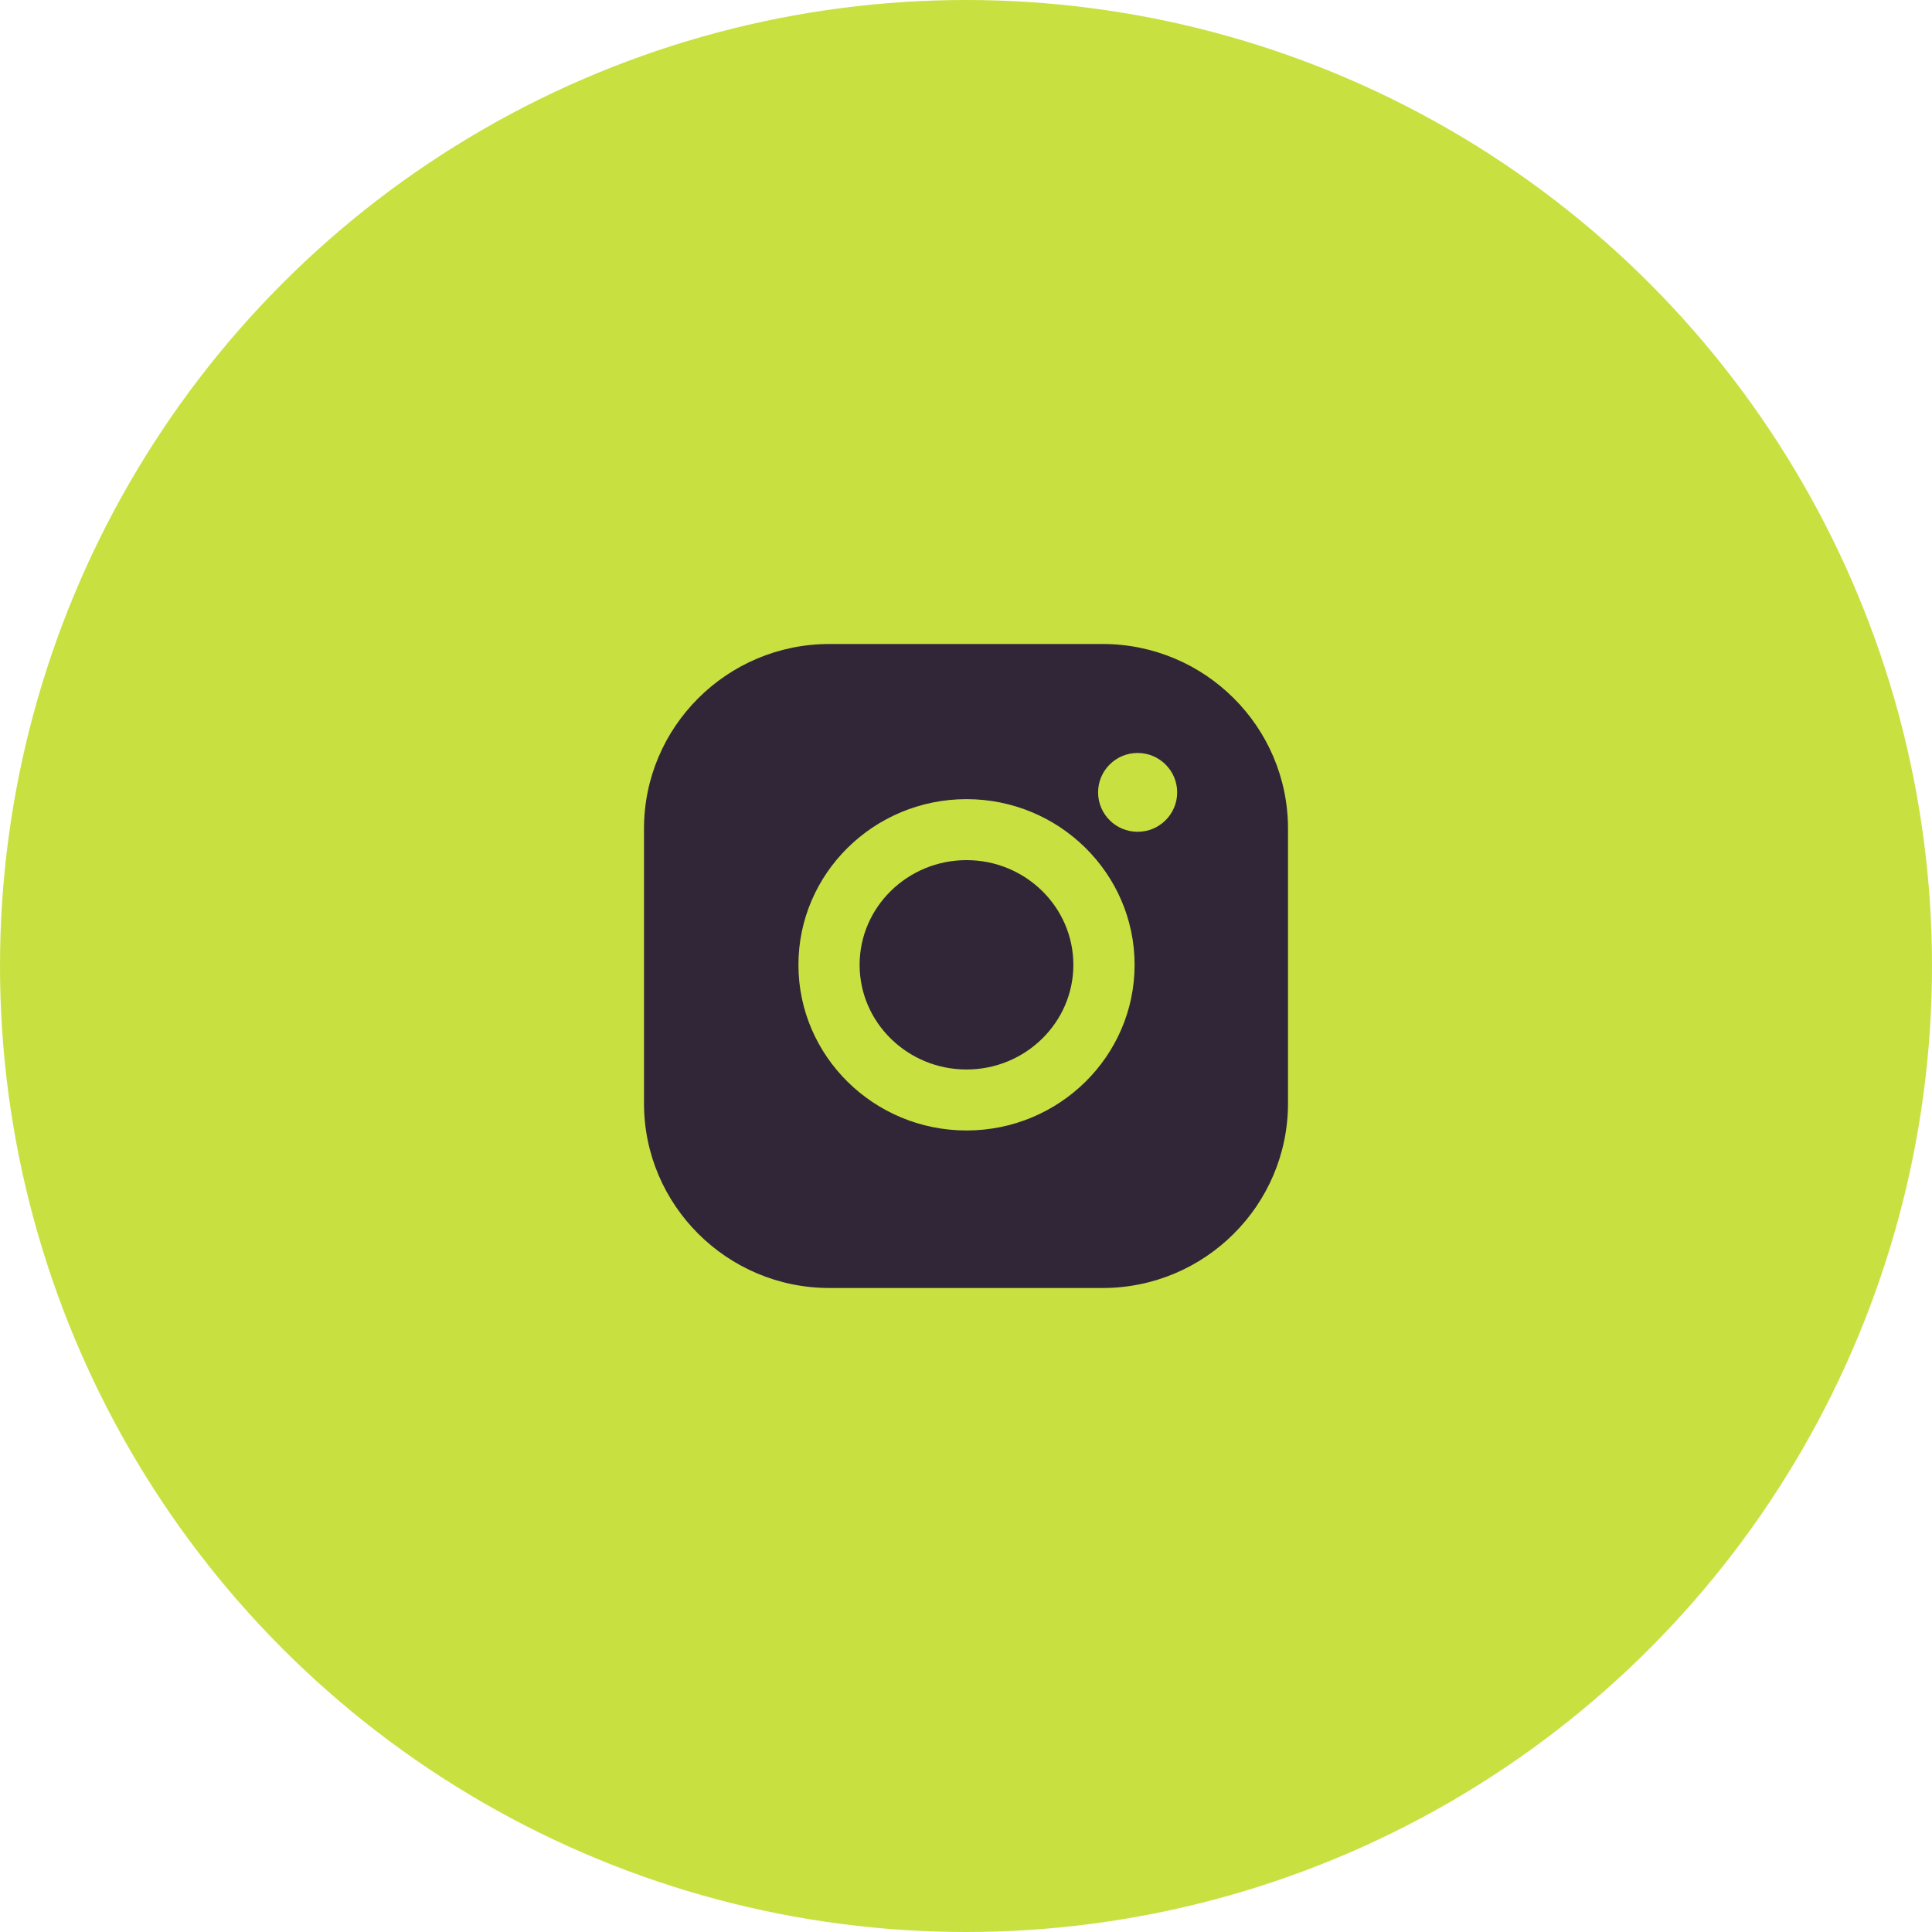
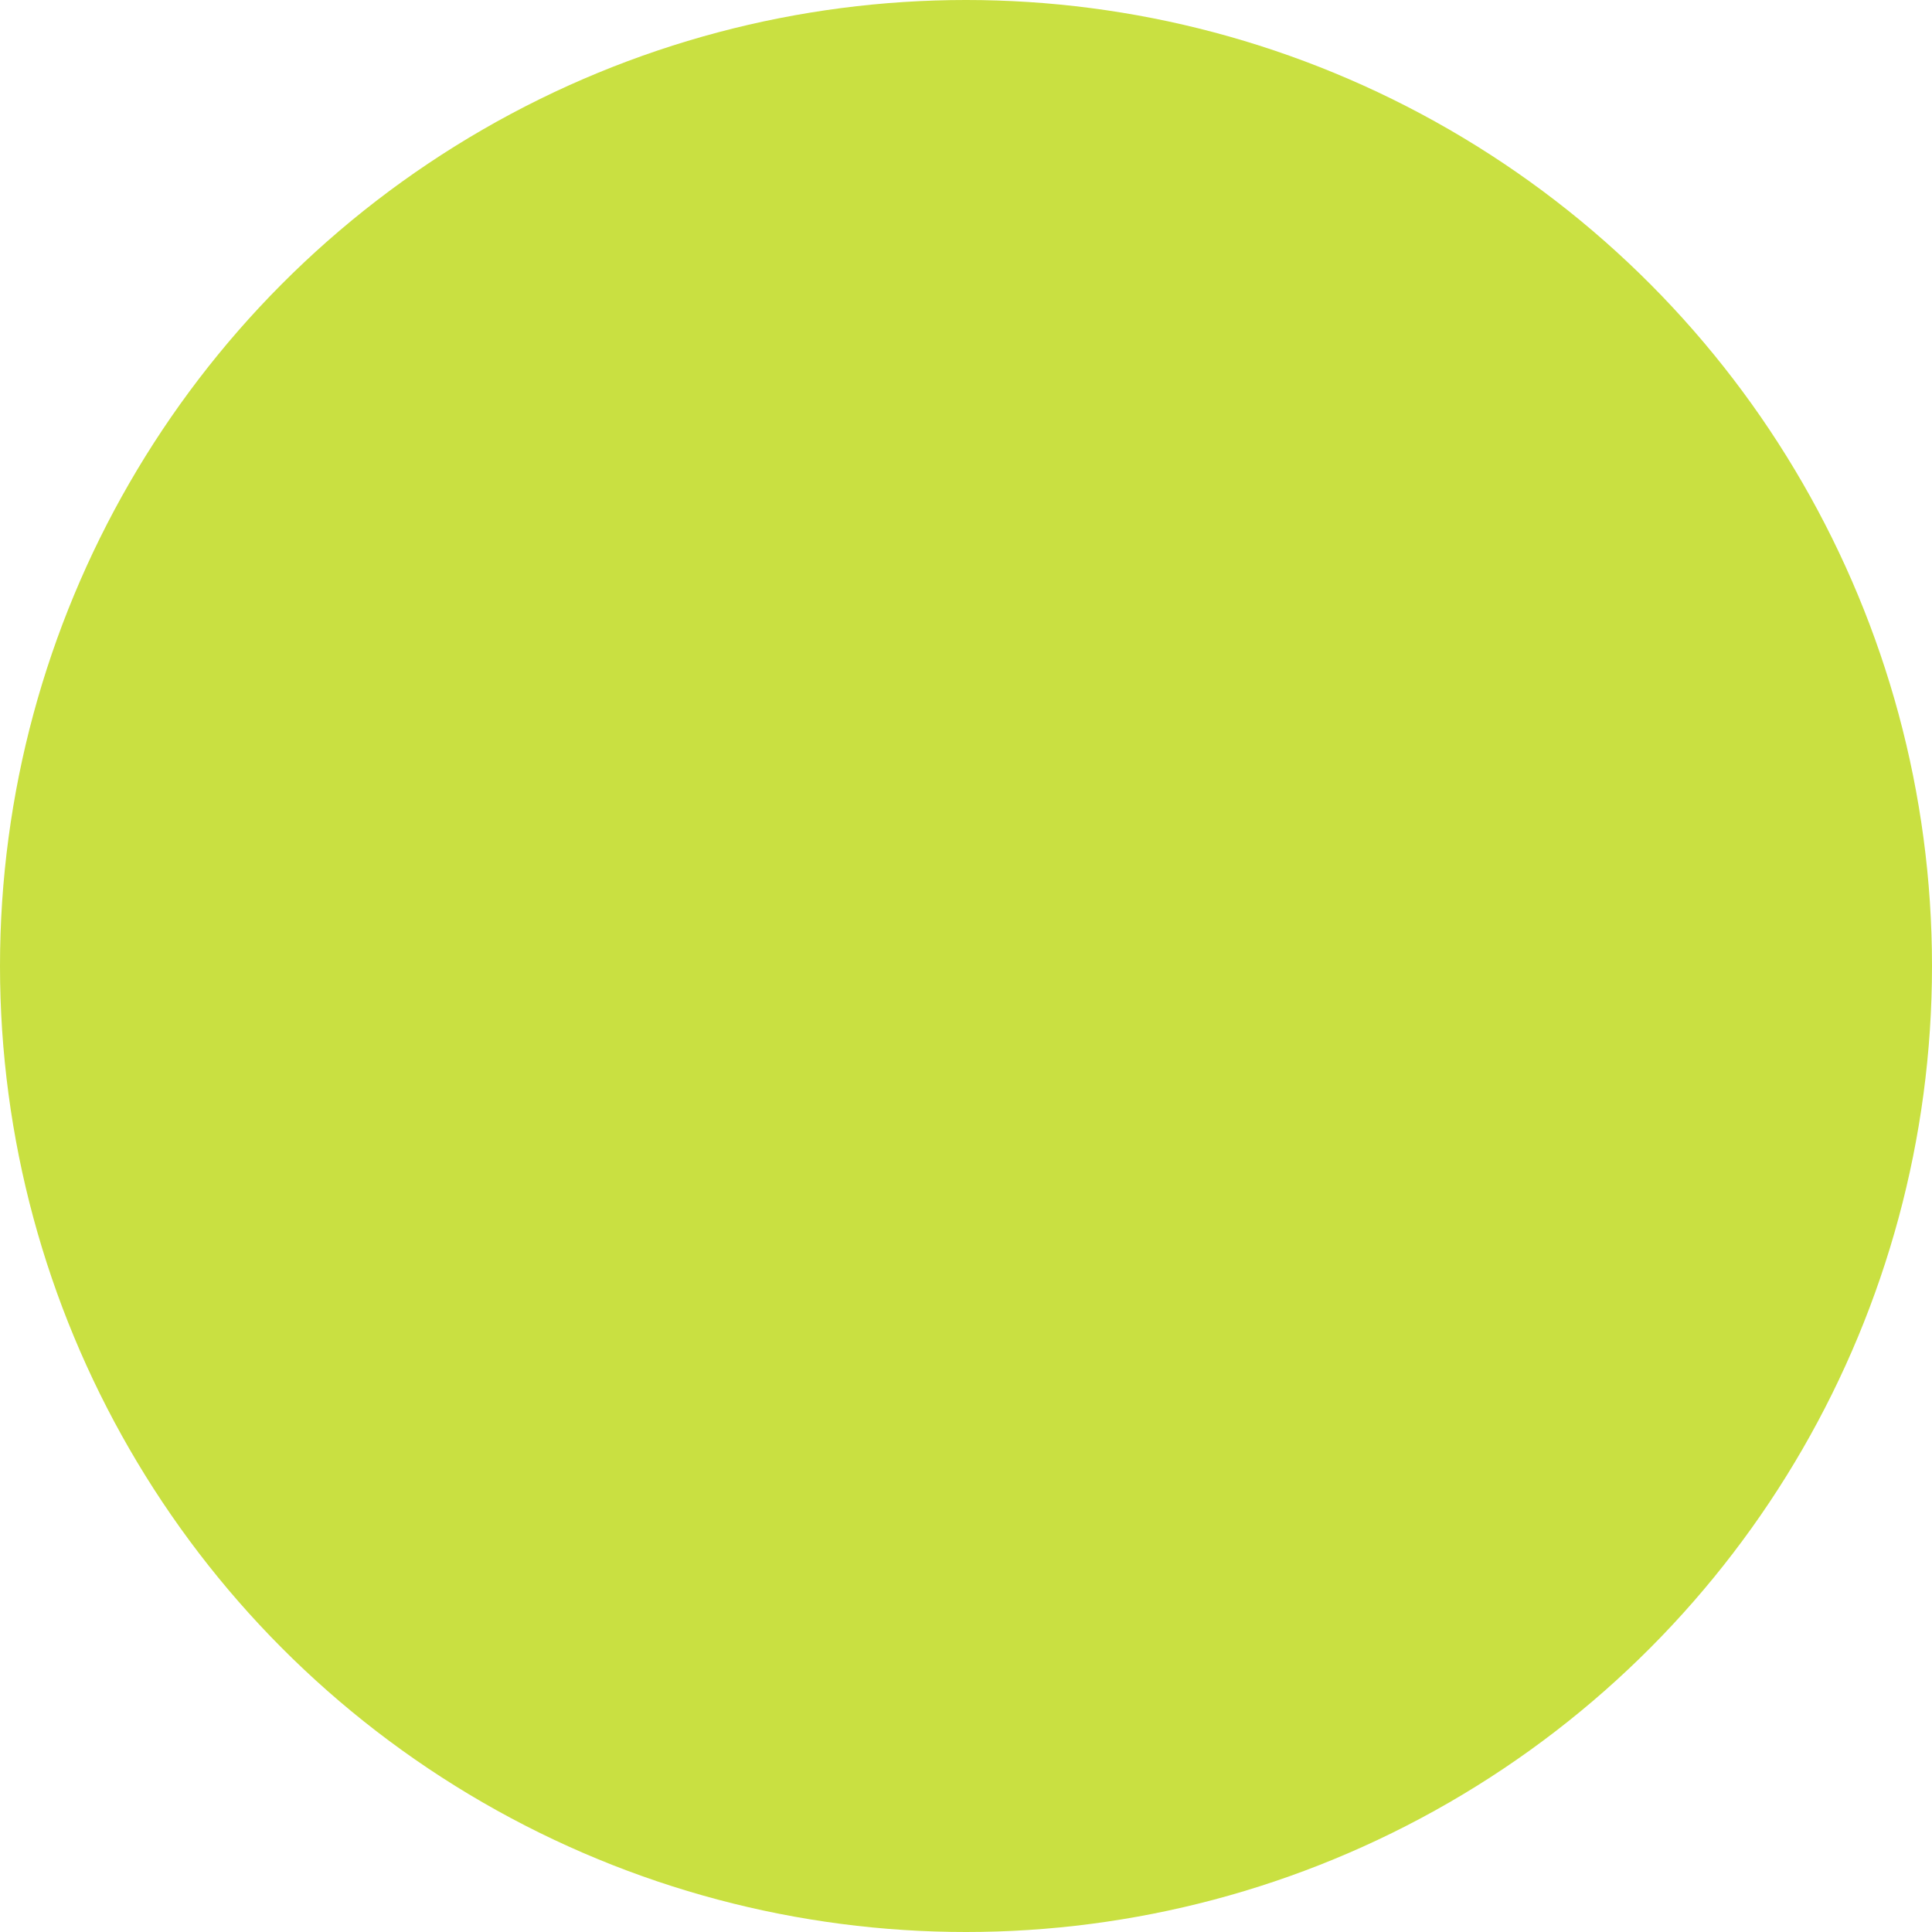
<svg xmlns="http://www.w3.org/2000/svg" width="30" height="30" viewBox="0 0 30 30" fill="none">
  <circle cx="15" cy="15" r="15" fill="#C9E041" />
-   <path fill-rule="evenodd" clip-rule="evenodd" d="M10 12.867C10 11.286 11.291 10 12.878 10H17.122C18.709 10 20 11.286 20 12.867V17.133C20 18.714 18.709 20 17.122 20H12.878C11.291 20 10 18.714 10 17.133V12.867ZM12.398 14.982C12.398 13.563 13.569 12.409 15.008 12.409C16.447 12.409 17.618 13.563 17.618 14.982C17.618 16.4 16.447 17.554 15.008 17.554C13.569 17.554 12.398 16.4 12.398 14.982ZM13.348 14.982C13.348 15.878 14.093 16.607 15.008 16.607C15.923 16.607 16.667 15.878 16.667 14.982C16.667 14.085 15.923 13.356 15.008 13.356C14.093 13.356 13.348 14.085 13.348 14.982ZM17.665 12.916C18.004 12.916 18.279 12.642 18.279 12.304C18.279 11.966 18.004 11.692 17.665 11.692C17.326 11.692 17.051 11.966 17.051 12.304C17.051 12.642 17.326 12.916 17.665 12.916Z" fill="#302638" />
</svg>